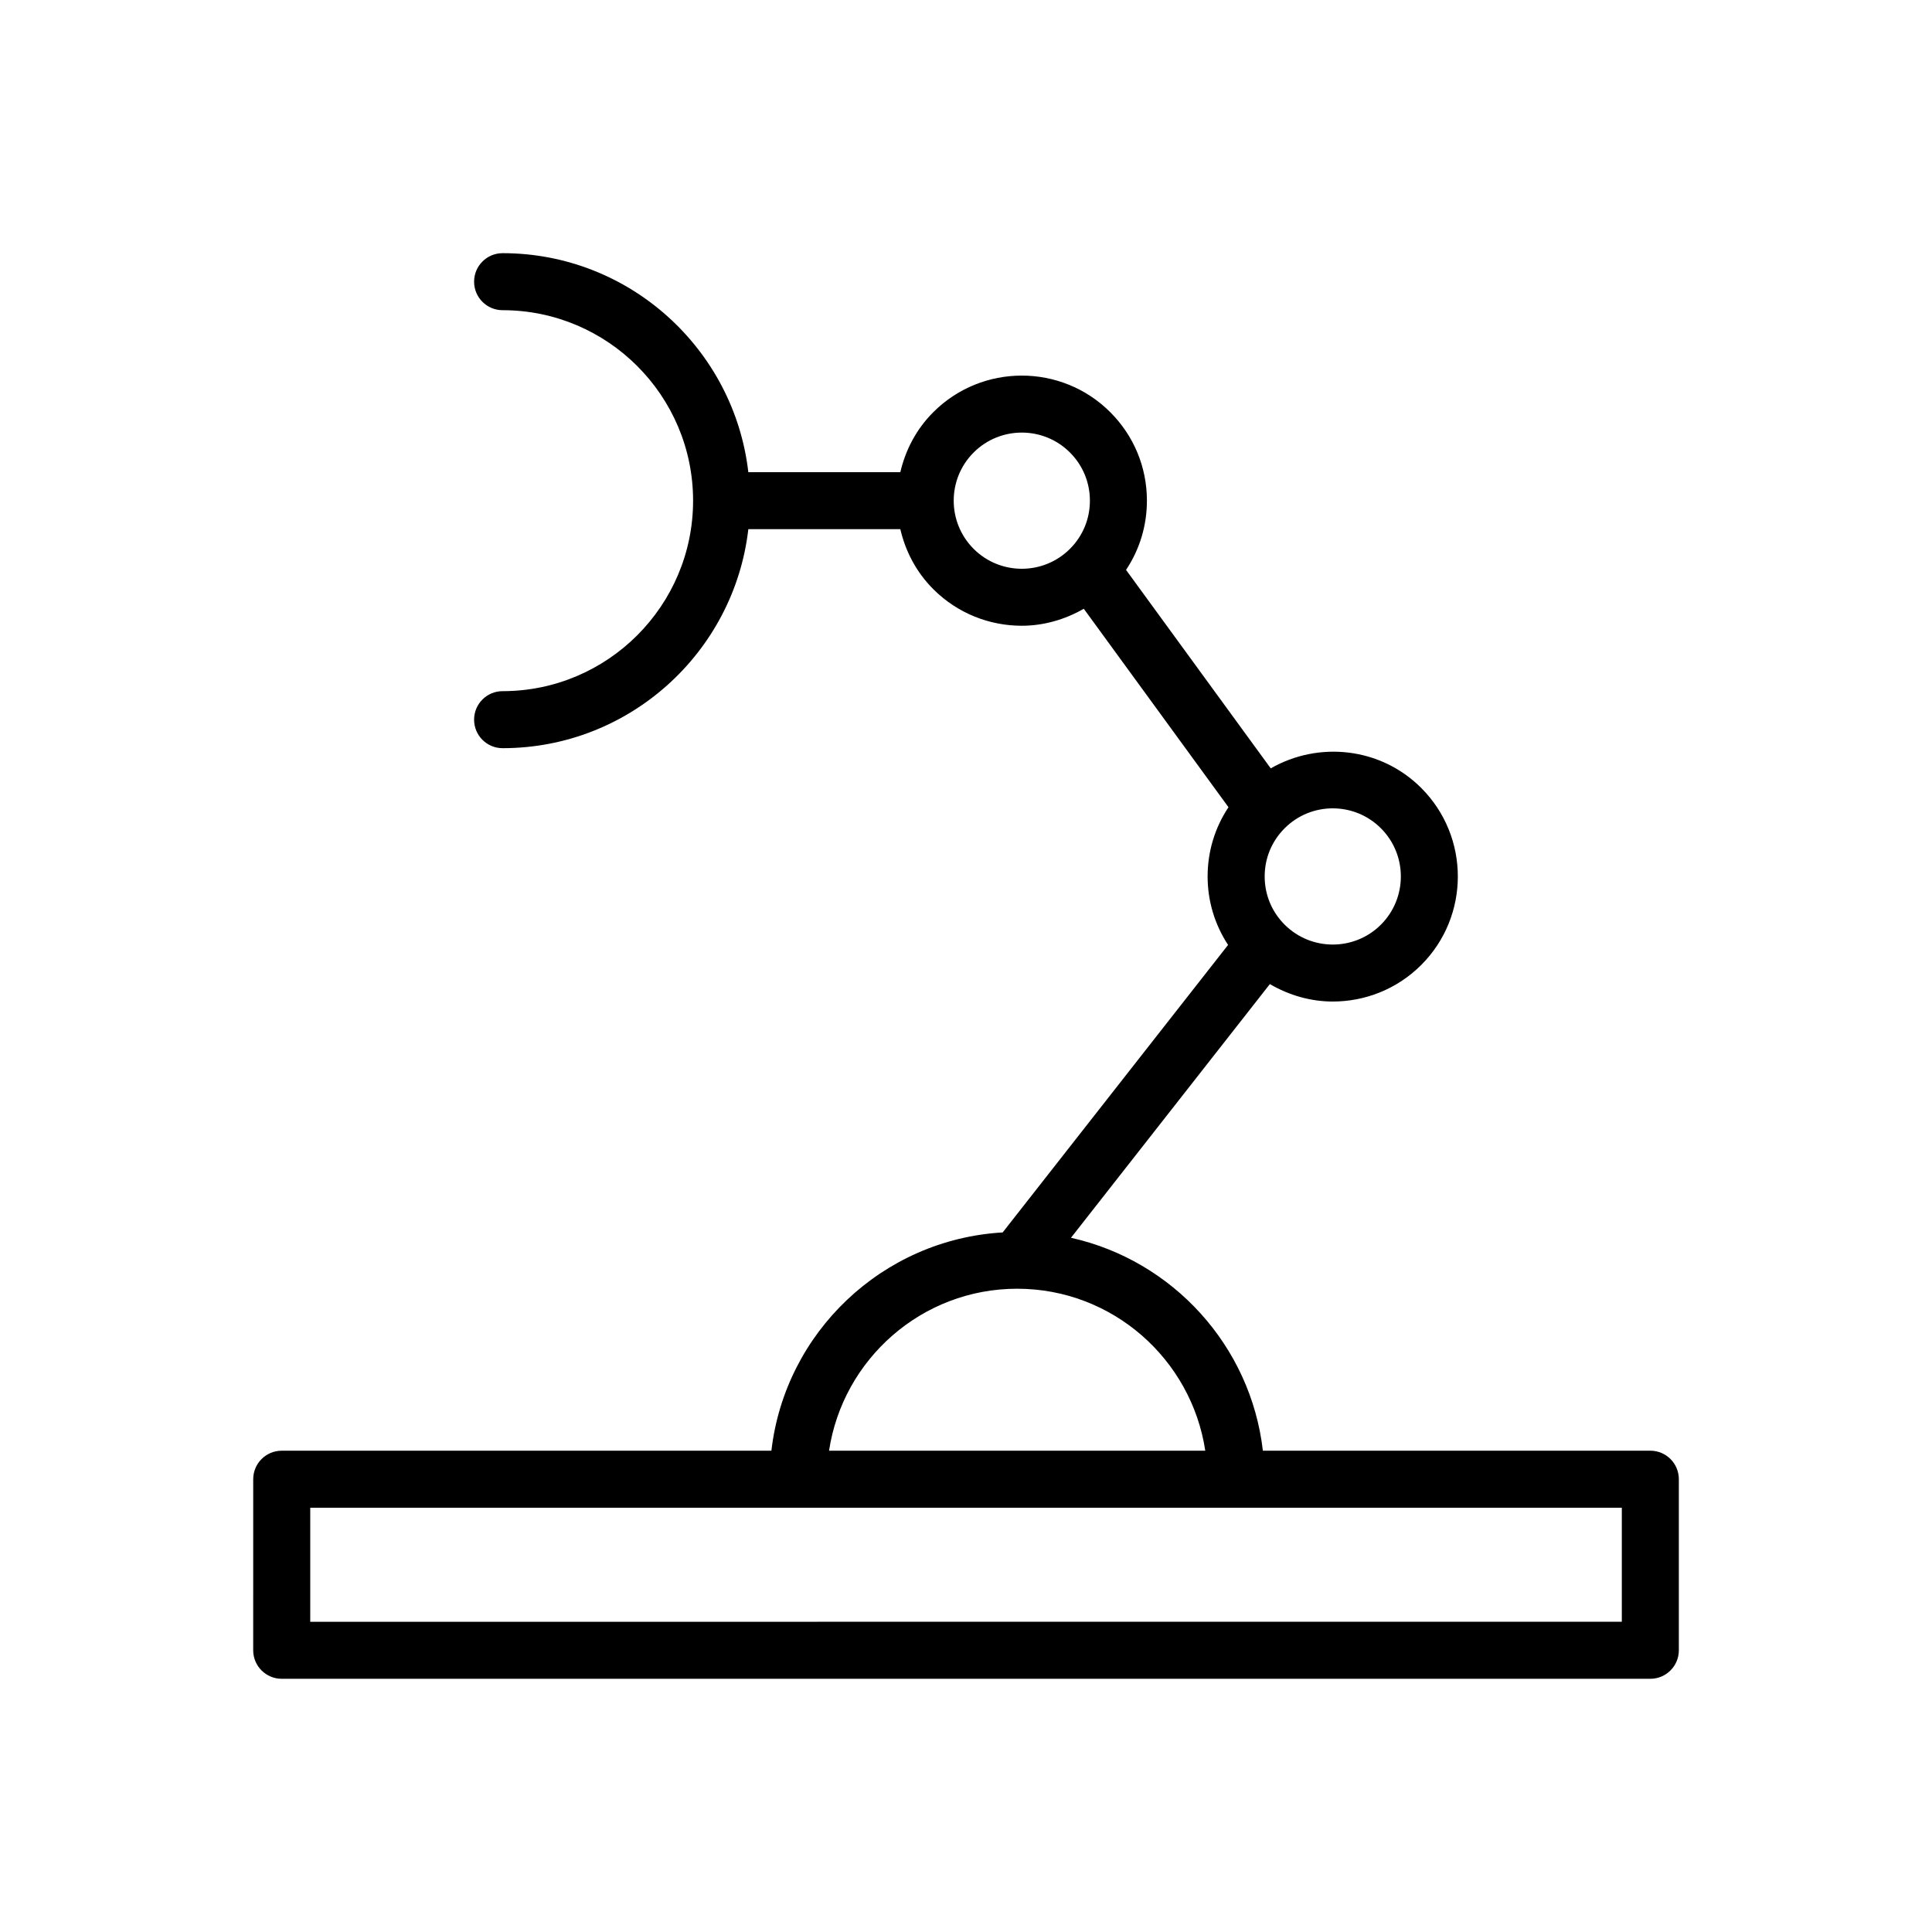
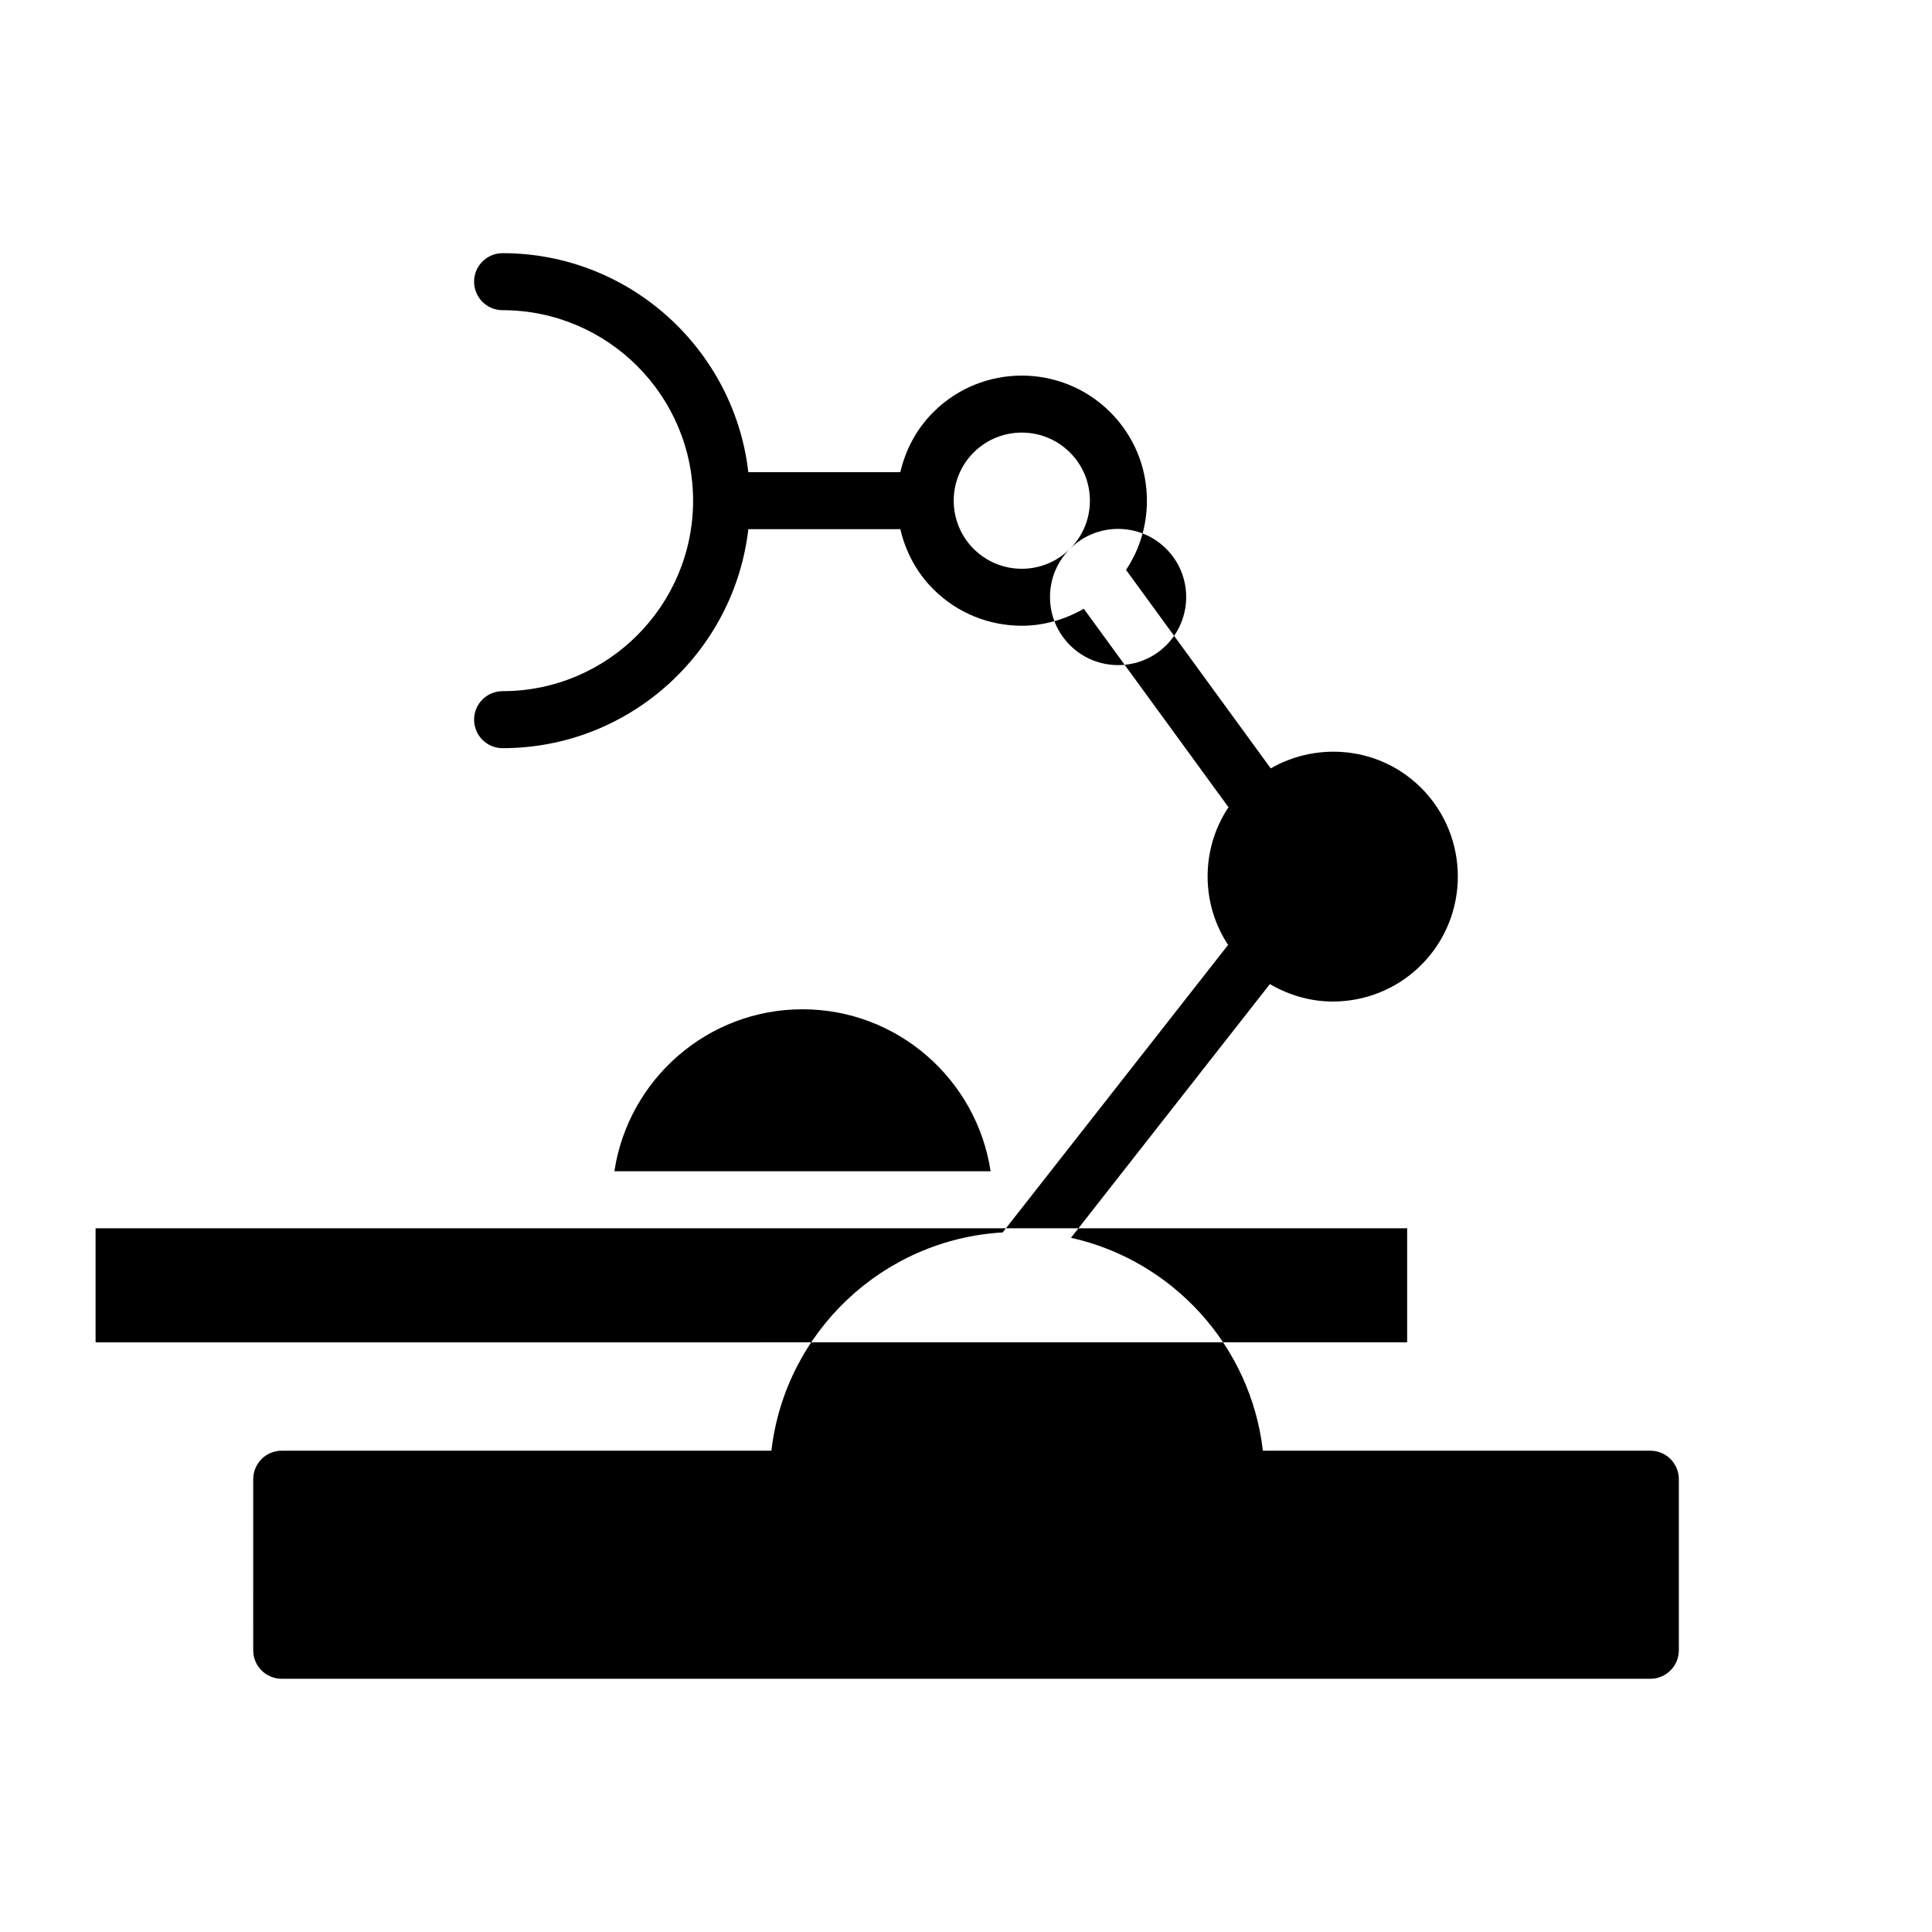
<svg xmlns="http://www.w3.org/2000/svg" fill="#000000" width="800px" height="800px" version="1.1" viewBox="144 144 512 512">
-   <path d="m211.1 581.34c0 4.176 3.383 7.555 7.555 7.555h362.7c4.172 0 7.555-3.379 7.555-7.555v-45.336c0-4.176-3.383-7.555-7.555-7.555h-102.68c-3.215-27.855-23.934-50.426-50.855-56.426l52.707-67.227c5.144 3 10.883 4.621 16.672 4.621 8.488 0 16.984-3.231 23.445-9.695 12.93-12.93 12.93-33.965 0-46.902-10.809-10.805-27.223-12.449-39.887-5.195l-38.344-52.594c3.598-5.391 5.531-11.719 5.531-18.348 0-8.863-3.449-17.188-9.715-23.449-12.926-12.93-33.965-12.93-46.898 0-4.531 4.527-7.375 10.074-8.734 15.895h-40.281c-3.766-32.613-31.512-58.035-65.121-58.035-4.172 0-7.555 3.379-7.555 7.555 0 4.176 3.383 7.555 7.555 7.555 27.832 0 50.48 22.645 50.48 50.48 0 27.832-22.645 50.48-50.48 50.48-4.172 0-7.555 3.379-7.555 7.555 0 4.176 3.383 7.555 7.555 7.555 33.609 0 61.355-25.422 65.121-58.035h40.281c1.355 5.82 4.203 11.367 8.734 15.895 6.469 6.465 14.957 9.695 23.449 9.695 5.703 0 11.352-1.586 16.438-4.5l38.344 52.594c-3.598 5.394-5.531 11.723-5.531 18.348 0 6.551 1.91 12.797 5.422 18.145l-59.734 76.191c-31.859 1.855-57.668 26.484-61.289 57.844h-129.77c-4.172 0-7.555 3.379-7.555 7.555zm216.45-291.89c-7.039 7.039-18.488 7.039-25.527 0s-7.039-18.492 0-25.531 18.496-7.039 25.527 0c3.41 3.41 5.285 7.941 5.285 12.766 0.004 4.824-1.875 9.355-5.285 12.766zm56.887 74.055c7.031-7.047 18.484-7.047 25.523 0 7.039 7.039 7.039 18.492 0.004 25.531-7.043 7.047-18.492 7.031-25.527 0-3.41-3.41-5.285-7.941-5.285-12.766-0.004-4.816 1.875-9.355 5.285-12.766zm-70.879 122.02c25.258 0 46.184 18.672 49.852 42.922l-99.703 0.004c3.668-24.254 24.59-42.926 49.852-42.926zm-187.34 58.035h347.58v30.223l-347.58 0.004z" />
+   <path d="m211.1 581.34c0 4.176 3.383 7.555 7.555 7.555h362.7c4.172 0 7.555-3.379 7.555-7.555v-45.336c0-4.176-3.383-7.555-7.555-7.555h-102.68c-3.215-27.855-23.934-50.426-50.855-56.426l52.707-67.227c5.144 3 10.883 4.621 16.672 4.621 8.488 0 16.984-3.231 23.445-9.695 12.93-12.93 12.93-33.965 0-46.902-10.809-10.805-27.223-12.449-39.887-5.195l-38.344-52.594c3.598-5.391 5.531-11.719 5.531-18.348 0-8.863-3.449-17.188-9.715-23.449-12.926-12.93-33.965-12.93-46.898 0-4.531 4.527-7.375 10.074-8.734 15.895h-40.281c-3.766-32.613-31.512-58.035-65.121-58.035-4.172 0-7.555 3.379-7.555 7.555 0 4.176 3.383 7.555 7.555 7.555 27.832 0 50.48 22.645 50.48 50.48 0 27.832-22.645 50.48-50.48 50.48-4.172 0-7.555 3.379-7.555 7.555 0 4.176 3.383 7.555 7.555 7.555 33.609 0 61.355-25.422 65.121-58.035h40.281c1.355 5.82 4.203 11.367 8.734 15.895 6.469 6.465 14.957 9.695 23.449 9.695 5.703 0 11.352-1.586 16.438-4.5l38.344 52.594c-3.598 5.394-5.531 11.723-5.531 18.348 0 6.551 1.91 12.797 5.422 18.145l-59.734 76.191c-31.859 1.855-57.668 26.484-61.289 57.844h-129.77c-4.172 0-7.555 3.379-7.555 7.555zm216.45-291.89c-7.039 7.039-18.488 7.039-25.527 0s-7.039-18.492 0-25.531 18.496-7.039 25.527 0c3.41 3.41 5.285 7.941 5.285 12.766 0.004 4.824-1.875 9.355-5.285 12.766zc7.031-7.047 18.484-7.047 25.523 0 7.039 7.039 7.039 18.492 0.004 25.531-7.043 7.047-18.492 7.031-25.527 0-3.41-3.41-5.285-7.941-5.285-12.766-0.004-4.816 1.875-9.355 5.285-12.766zm-70.879 122.02c25.258 0 46.184 18.672 49.852 42.922l-99.703 0.004c3.668-24.254 24.59-42.926 49.852-42.926zm-187.34 58.035h347.58v30.223l-347.58 0.004z" />
</svg>